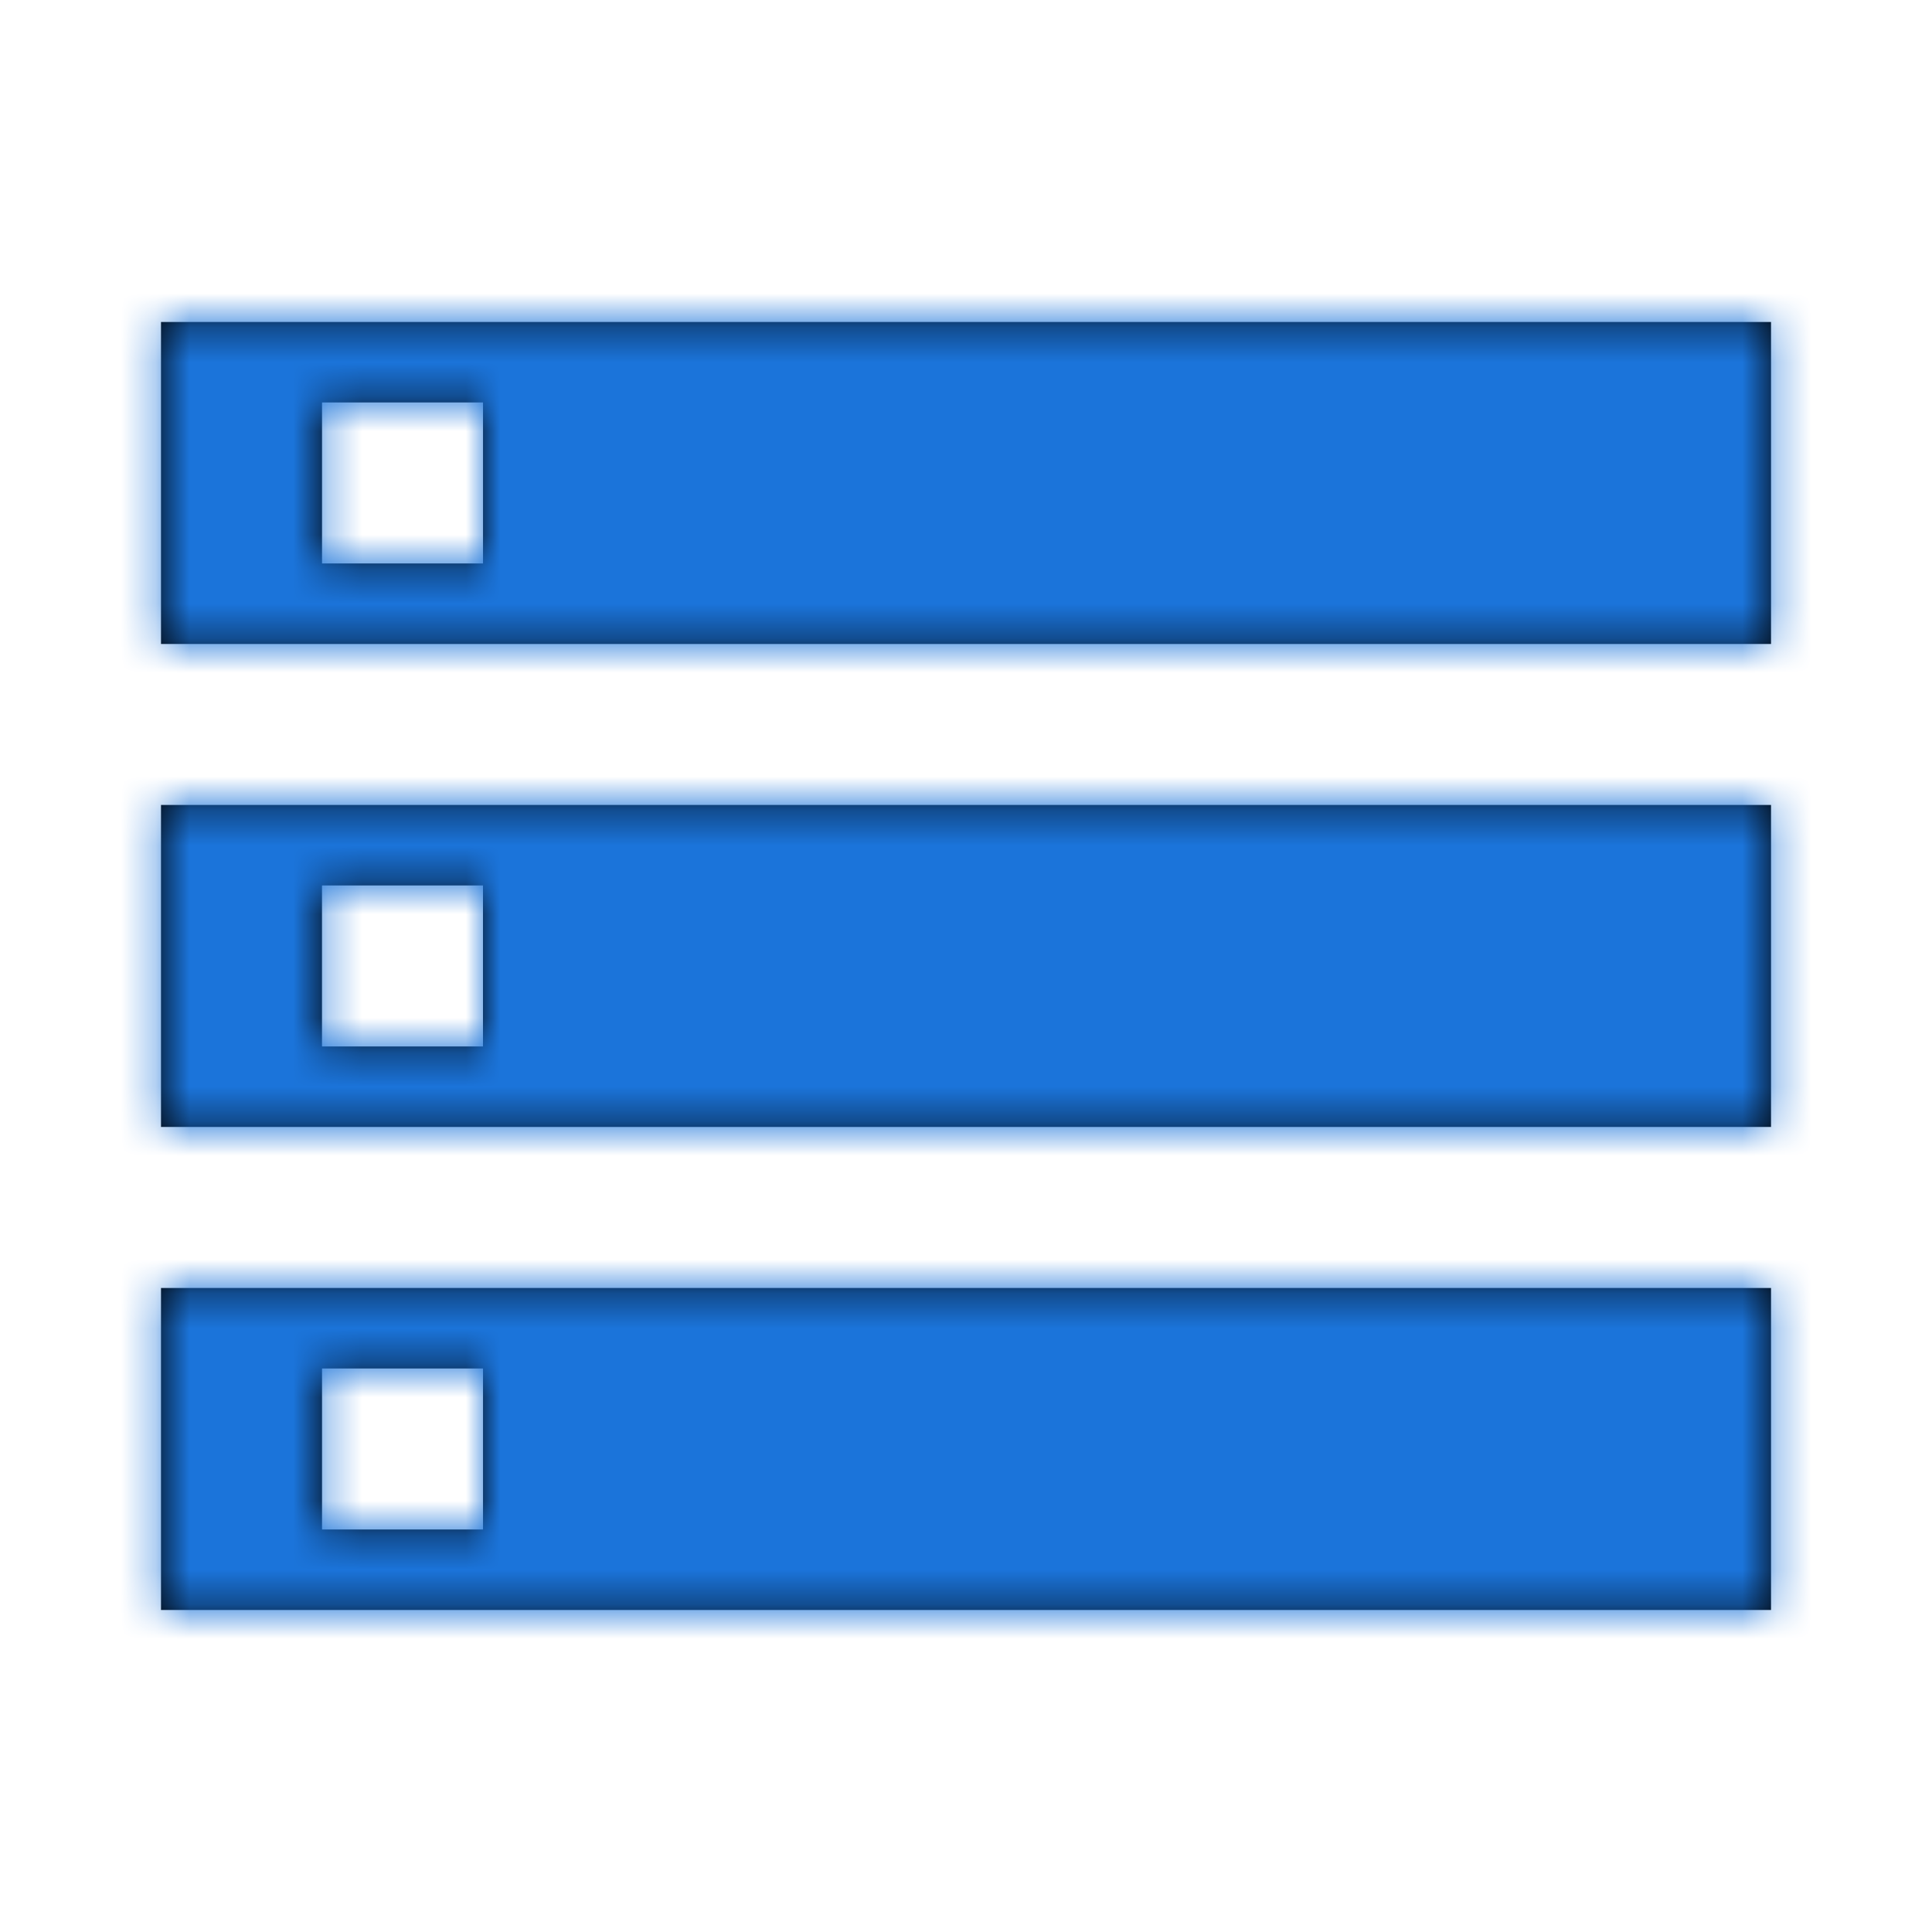
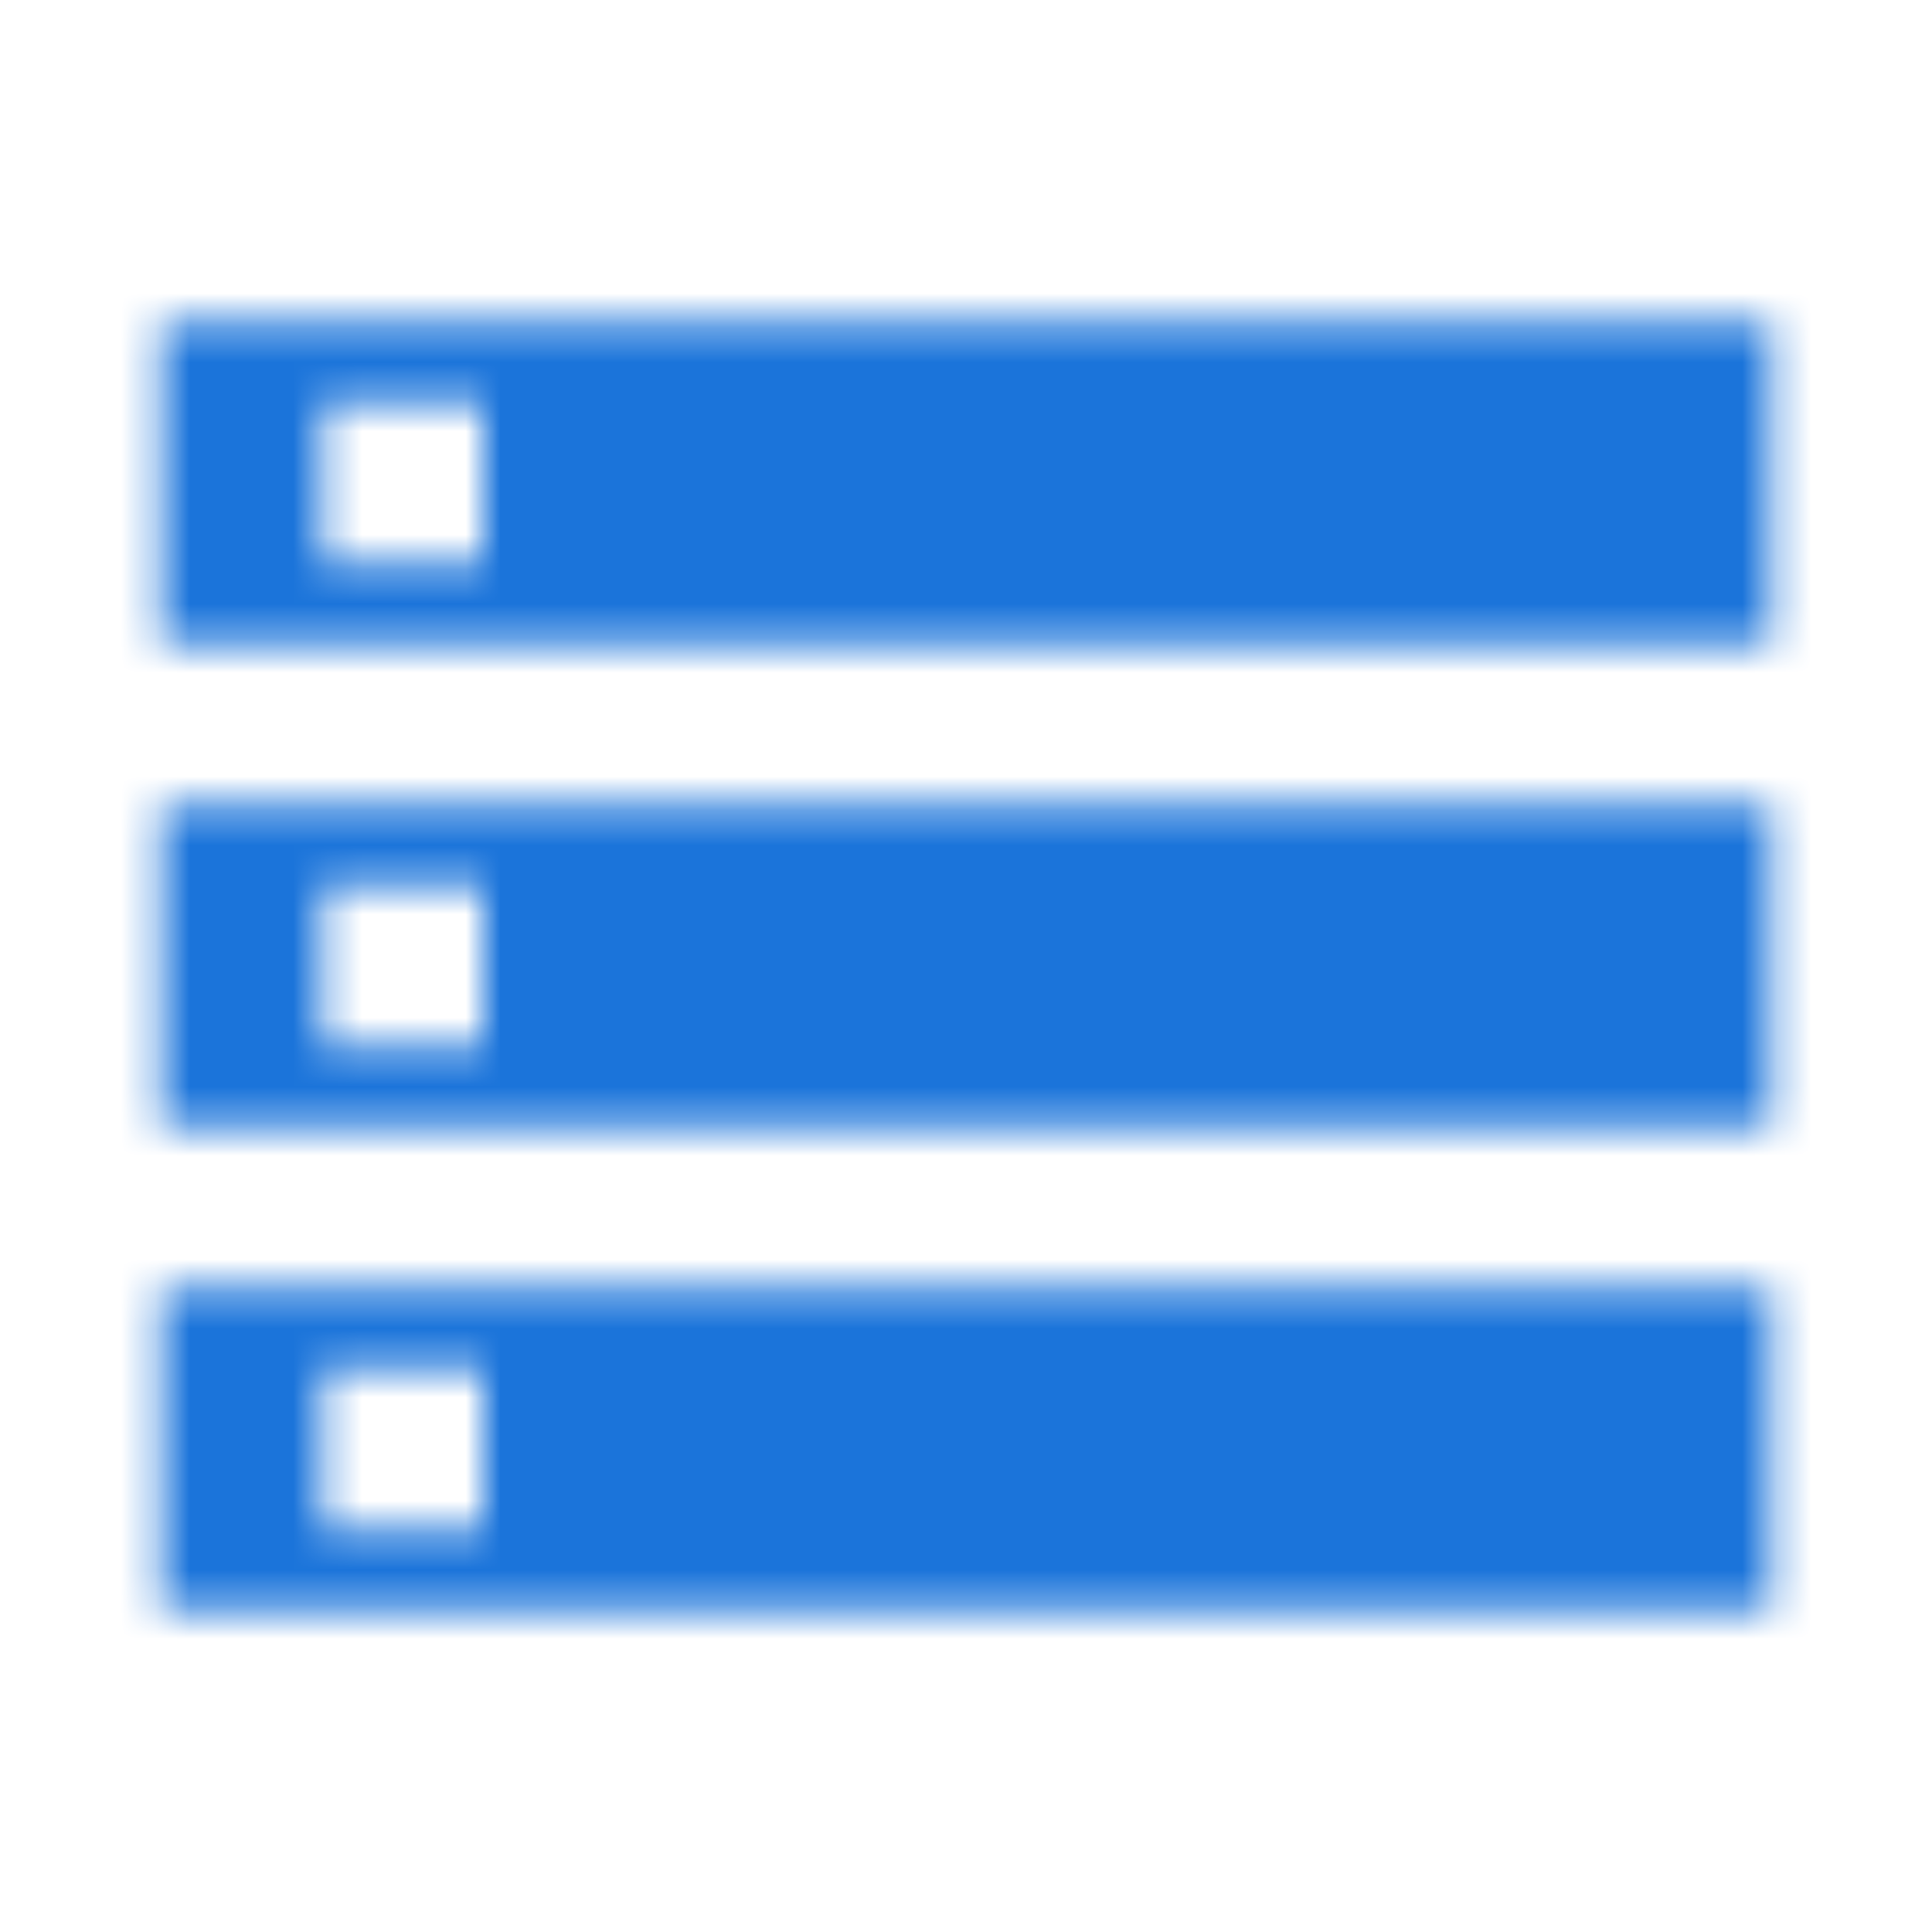
<svg xmlns="http://www.w3.org/2000/svg" fill="none" height="56" viewBox="0 0 56 56" width="56">
  <mask id="a" height="38" maskUnits="userSpaceOnUse" width="48" x="4" y="9">
    <path clip-rule="evenodd" d="m4.667 9.333v9.333h46.667v-9.333zm46.667 37.333h-46.667v-9.333h46.667zm-37.333-7h-4.667v4.667h4.667zm-4.667-23.334h4.667v-4.667h-4.667zm-4.667 16.333h46.667v-9.333h-46.667zm9.333-7h-4.667v4.667h4.667z" fill="#fff" fill-rule="evenodd" />
  </mask>
-   <path clip-rule="evenodd" d="m4.667 9.333v9.333h46.667v-9.333zm46.667 37.333h-46.667v-9.333h46.667zm-37.333-7h-4.667v4.667h4.667zm-4.667-23.334h4.667v-4.667h-4.667zm-4.667 16.333h46.667v-9.333h-46.667zm9.333-7h-4.667v4.667h4.667z" fill="#000" fill-rule="evenodd" />
  <g mask="url(#a)">
    <path d="m0 0h56v56h-56z" fill="#1b74da" />
  </g>
</svg>